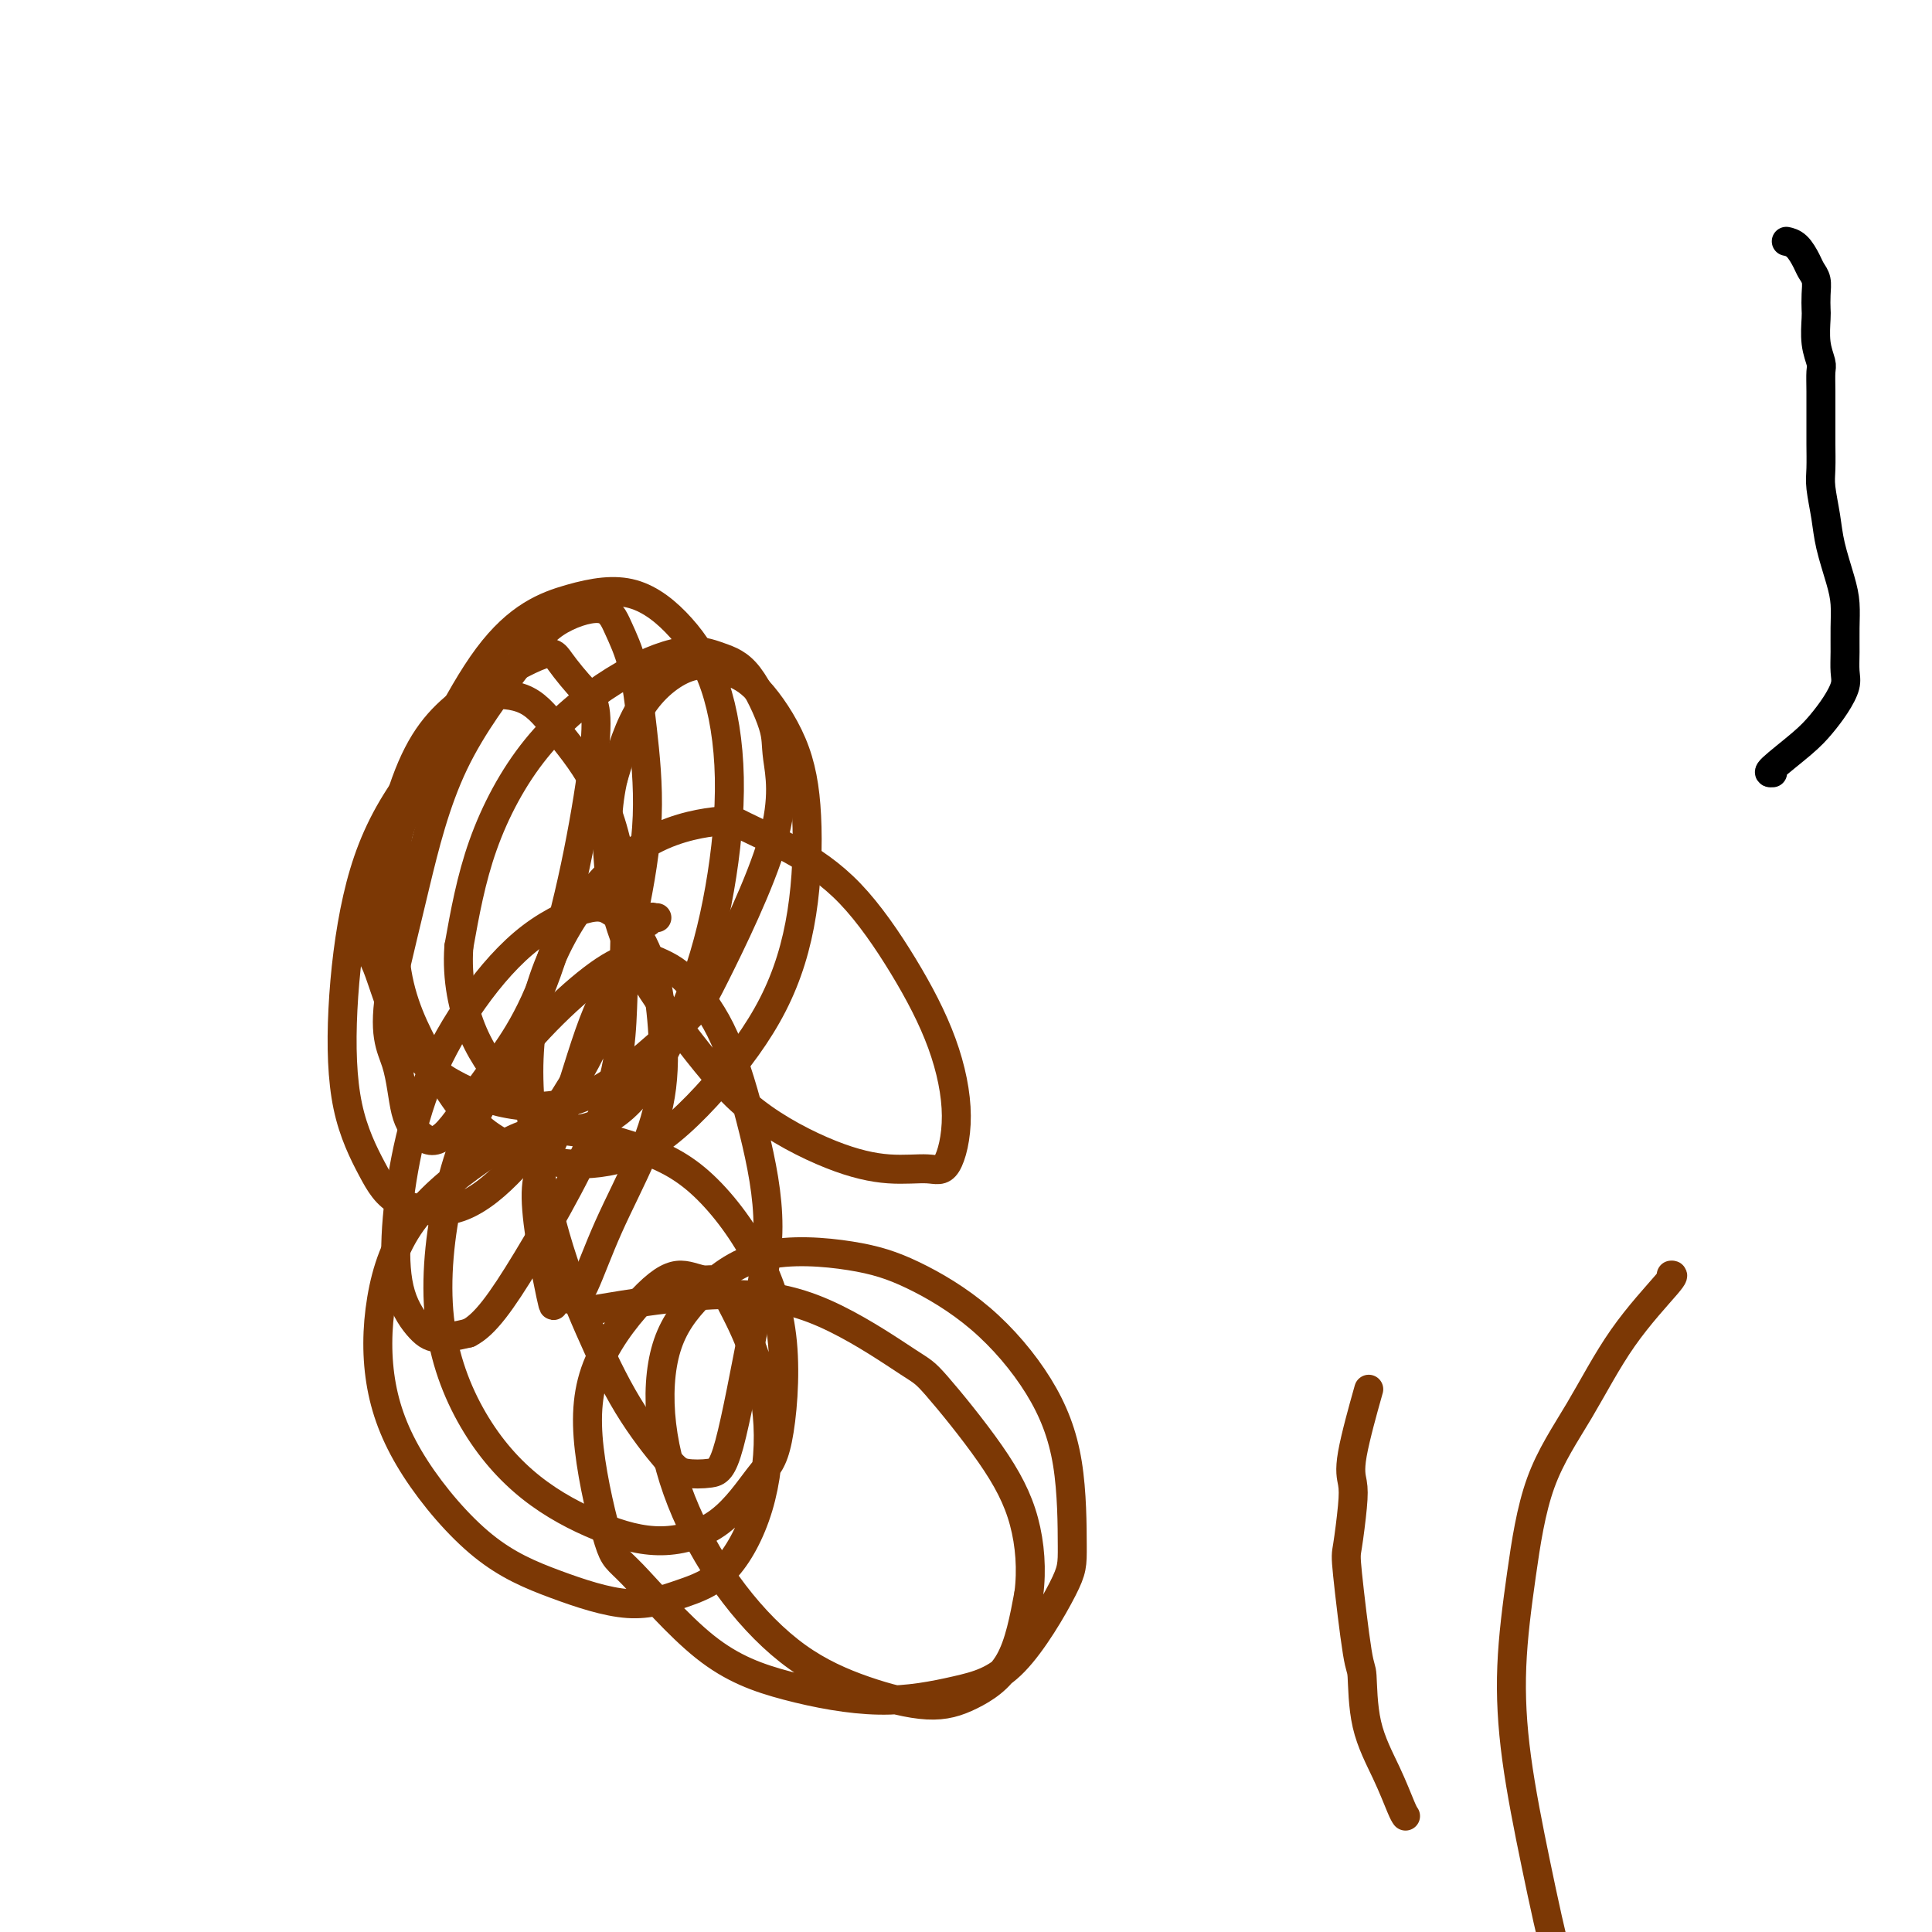
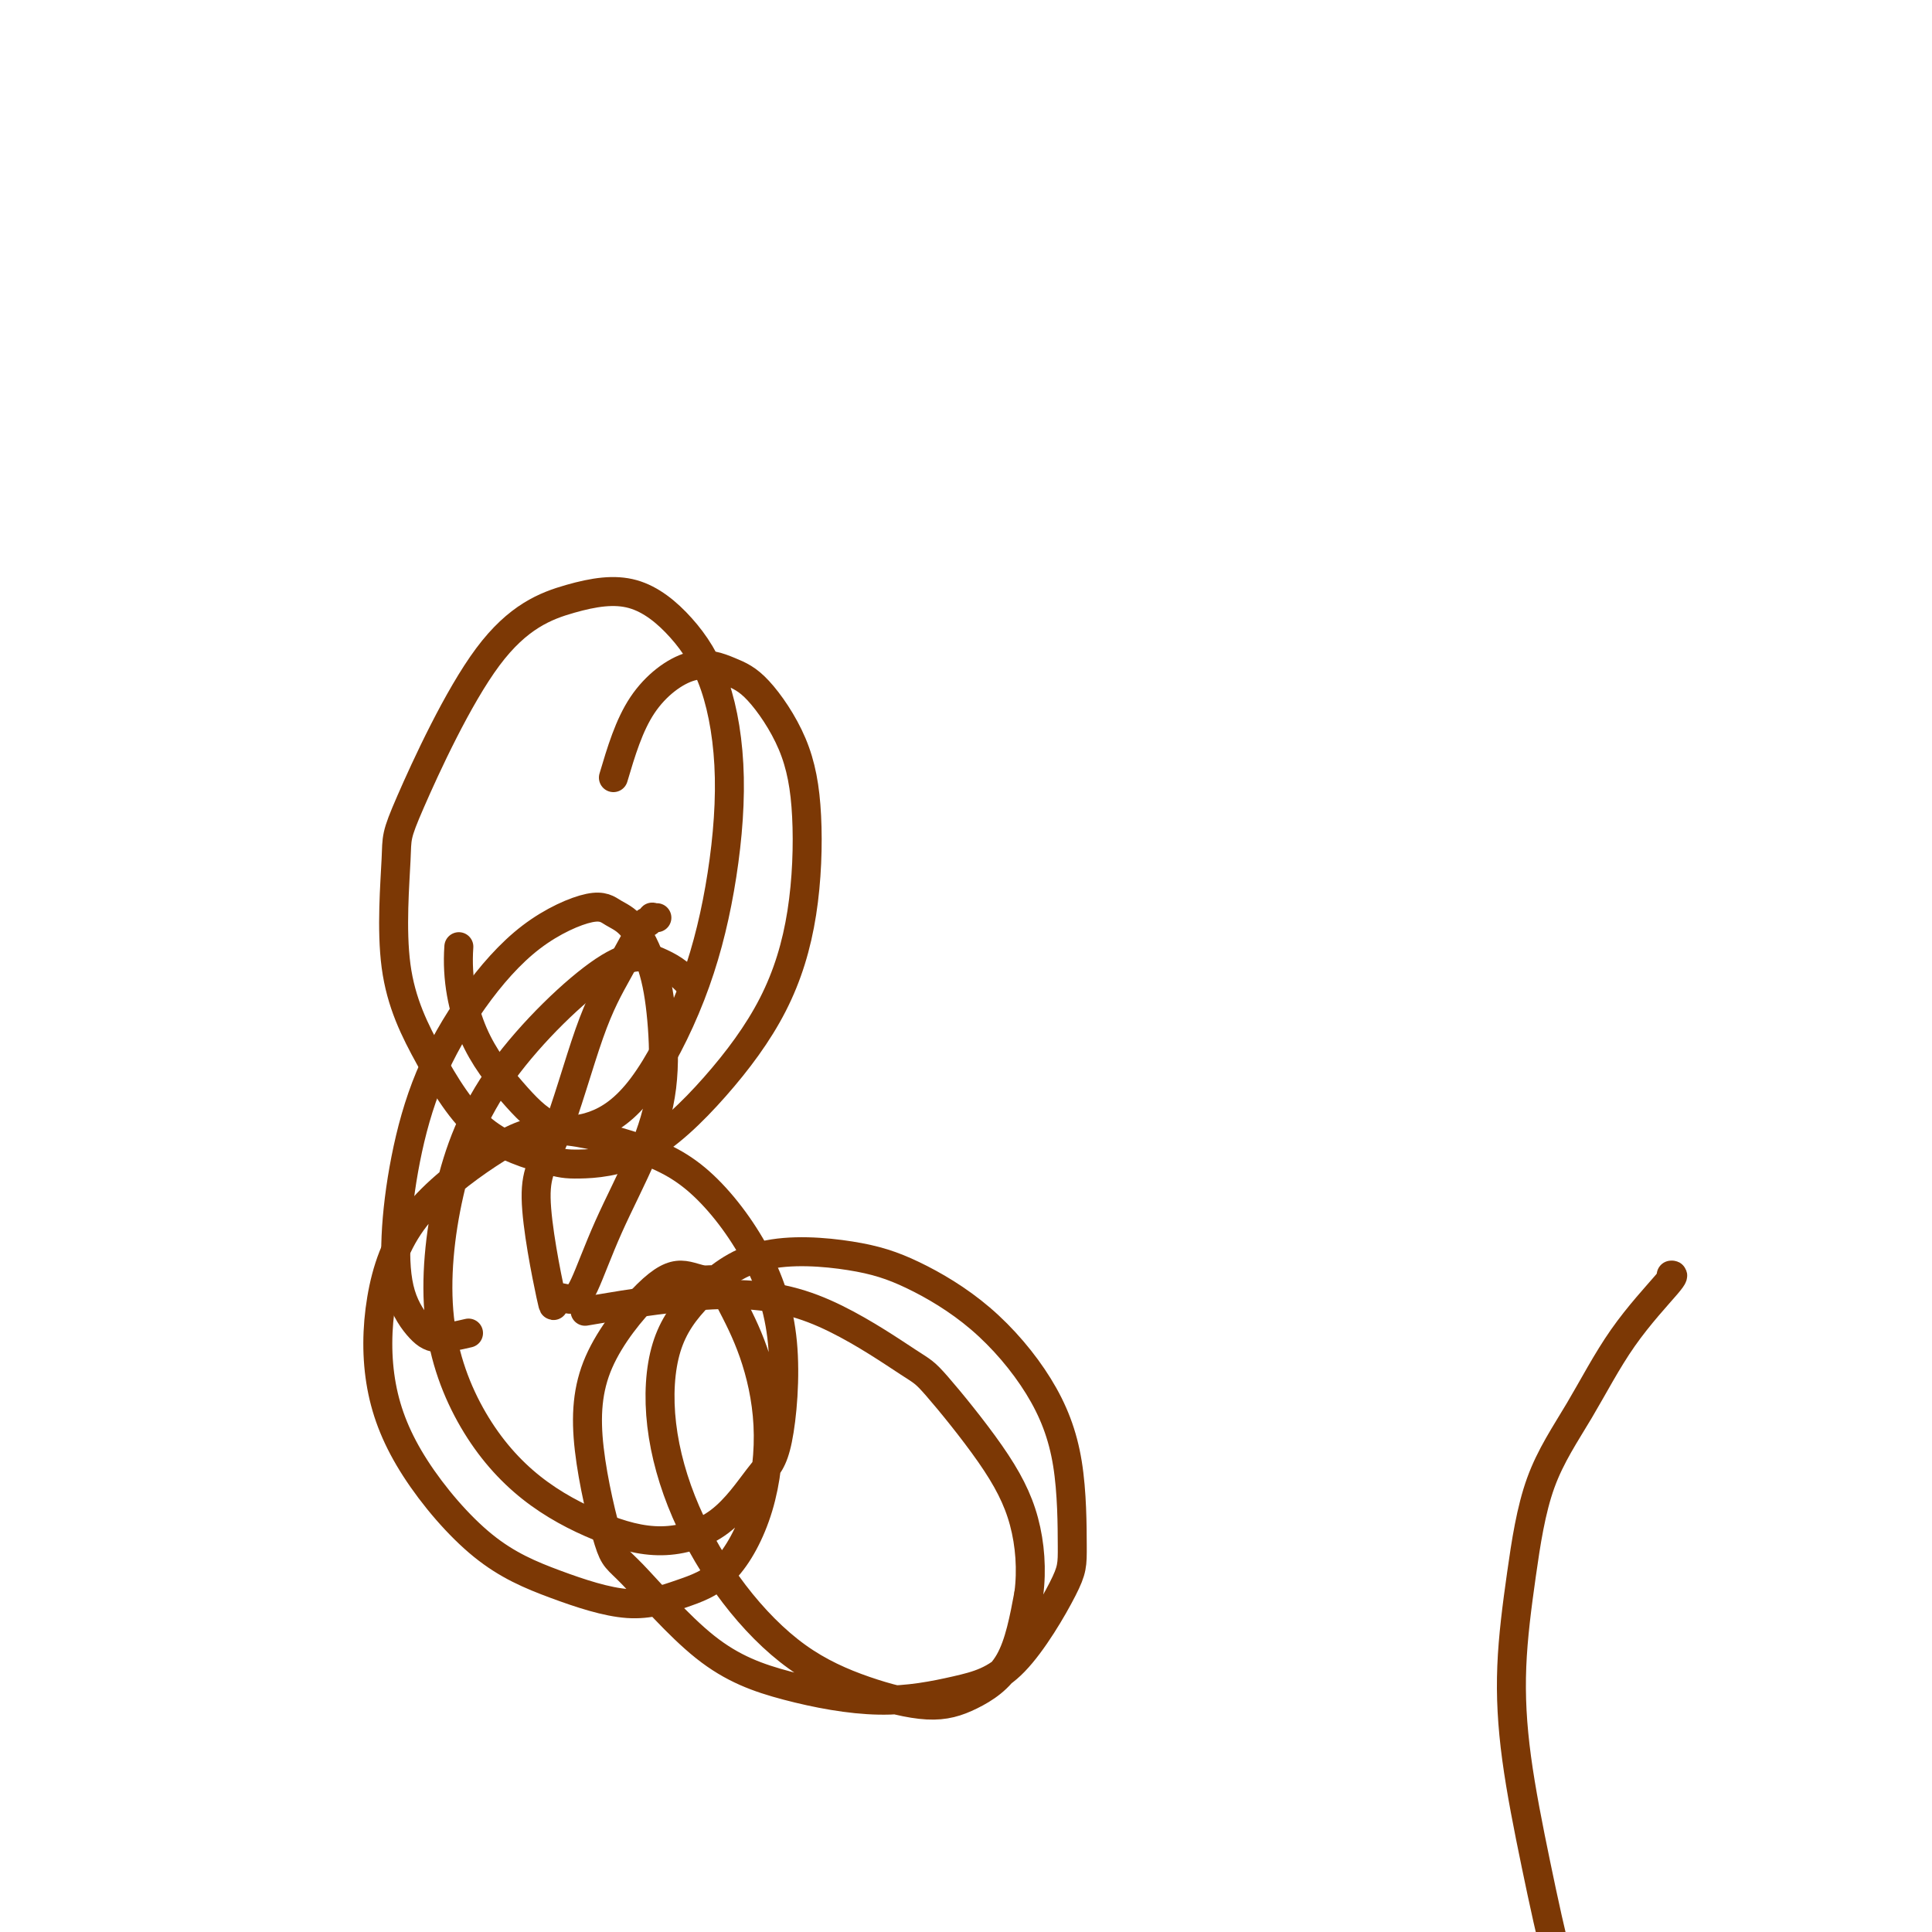
<svg xmlns="http://www.w3.org/2000/svg" viewBox="0 0 400 400" version="1.1">
  <g fill="none" stroke="#000000" stroke-width="6" stroke-linecap="round" stroke-linejoin="round">
-     <path d="M367,160c-0.578,0.047 -1.156,0.095 0,-1c1.156,-1.095 4.047,-3.331 6,-5c1.953,-1.669 2.968,-2.770 4,-4c1.032,-1.230 2.080,-2.589 3,-4c0.920,-1.411 1.711,-2.873 2,-4c0.289,-1.127 0.075,-1.919 0,-3c-0.075,-1.081 -0.013,-2.451 0,-4c0.013,-1.549 -0.024,-3.276 0,-5c0.024,-1.724 0.108,-3.445 0,-5c-0.108,-1.555 -0.407,-2.946 -1,-5c-0.593,-2.054 -1.479,-4.773 -2,-7c-0.521,-2.227 -0.675,-3.961 -1,-6c-0.325,-2.039 -0.819,-4.382 -1,-6c-0.181,-1.618 -0.048,-2.512 0,-4c0.048,-1.488 0.013,-3.572 0,-5c-0.013,-1.428 -0.002,-2.202 0,-3c0.002,-0.798 -0.003,-1.622 0,-3c0.003,-1.378 0.015,-3.311 0,-5c-0.015,-1.689 -0.056,-3.133 0,-4c0.056,-0.867 0.211,-1.155 0,-2c-0.211,-0.845 -0.788,-2.246 -1,-4c-0.212,-1.754 -0.060,-3.860 0,-5c0.060,-1.140 0.028,-1.316 0,-2c-0.028,-0.684 -0.052,-1.878 0,-3c0.052,-1.122 0.178,-2.171 0,-3c-0.178,-0.829 -0.661,-1.438 -1,-2c-0.339,-0.562 -0.534,-1.079 -1,-2c-0.466,-0.921 -1.202,-2.248 -2,-3c-0.798,-0.752 -1.656,-0.929 -2,-1c-0.344,-0.071 -0.172,-0.035 0,0" />
-   </g>
+     </g>
  <g fill="none" stroke="#7C3805" stroke-width="6" stroke-linecap="round" stroke-linejoin="round">
    <path d="M136,190c-0.453,0.037 -0.906,0.074 -1,0c-0.094,-0.074 0.172,-0.260 0,0c-0.172,0.260 -0.782,0.967 -1,1c-0.218,0.033 -0.045,-0.608 -1,1c-0.955,1.608 -3.040,5.464 -5,9c-1.960,3.536 -3.796,6.750 -6,13c-2.204,6.250 -4.778,15.536 -7,21c-2.222,5.464 -4.094,7.108 -4,13c0.094,5.892 2.153,16.033 3,20c0.847,3.967 0.480,1.761 1,1c0.520,-0.761 1.926,-0.076 3,0c1.074,0.076 1.816,-0.457 3,-3c1.184,-2.543 2.810,-7.097 5,-12c2.190,-4.903 4.943,-10.157 7,-15c2.057,-4.843 3.418,-9.275 4,-14c0.582,-4.725 0.385,-9.743 0,-14c-0.385,-4.257 -0.958,-7.755 -2,-11c-1.042,-3.245 -2.554,-6.238 -4,-8c-1.446,-1.762 -2.826,-2.293 -4,-3c-1.174,-0.707 -2.142,-1.590 -5,-1c-2.858,0.590 -7.607,2.652 -12,6c-4.393,3.348 -8.431,7.982 -12,13c-3.569,5.018 -6.671,10.419 -9,16c-2.329,5.581 -3.885,11.342 -5,17c-1.115,5.658 -1.788,11.212 -2,16c-0.212,4.788 0.036,8.809 1,12c0.964,3.191 2.644,5.551 4,7c1.356,1.449 2.387,1.985 4,2c1.613,0.015 3.806,-0.493 6,-1" />
-     <path d="M97,276c3.355,-1.670 6.743,-6.346 12,-15c5.257,-8.654 12.382,-21.284 16,-31c3.618,-9.716 3.728,-16.516 4,-24c0.272,-7.484 0.705,-15.653 0,-23c-0.705,-7.347 -2.547,-13.872 -5,-19c-2.453,-5.128 -5.518,-8.860 -8,-12c-2.482,-3.140 -4.380,-5.689 -7,-7c-2.620,-1.311 -5.963,-1.382 -8,-1c-2.037,0.382 -2.767,1.219 -6,5c-3.233,3.781 -8.970,10.505 -13,17c-4.030,6.495 -6.352,12.762 -8,20c-1.648,7.238 -2.620,15.449 -3,23c-0.380,7.551 -0.167,14.443 1,20c1.167,5.557 3.289,9.778 5,13c1.711,3.222 3.012,5.446 6,7c2.988,1.554 7.664,2.439 12,1c4.336,-1.439 8.333,-5.201 11,-8c2.667,-2.799 4.005,-4.634 7,-9c2.995,-4.366 7.649,-11.264 11,-19c3.351,-7.736 5.400,-16.312 7,-24c1.600,-7.688 2.751,-14.490 3,-21c0.249,-6.510 -0.403,-12.729 -1,-18c-0.597,-5.271 -1.138,-9.593 -2,-13c-0.862,-3.407 -2.045,-5.899 -3,-8c-0.955,-2.101 -1.682,-3.811 -4,-4c-2.318,-0.189 -6.226,1.143 -9,3c-2.774,1.857 -4.414,4.240 -8,9c-3.586,4.760 -9.119,11.897 -13,20c-3.881,8.103 -6.109,17.172 -8,25c-1.891,7.828 -3.446,14.414 -5,21" />
-     <path d="M81,204c-1.872,10.205 -0.051,12.717 1,16c1.051,3.283 1.333,7.338 2,10c0.667,2.662 1.719,3.930 3,5c1.281,1.070 2.792,1.941 5,0c2.208,-1.941 5.114,-6.694 9,-12c3.886,-5.306 8.751,-11.165 13,-24c4.249,-12.835 7.880,-32.644 9,-43c1.120,-10.356 -0.273,-11.258 -2,-13c-1.727,-1.742 -3.788,-4.326 -5,-6c-1.212,-1.674 -1.575,-2.440 -5,-1c-3.425,1.440 -9.912,5.085 -15,9c-5.088,3.915 -8.776,8.101 -12,17c-3.224,8.899 -5.983,22.512 -7,29c-1.017,6.488 -0.291,5.851 1,9c1.291,3.149 3.148,10.084 6,15c2.852,4.916 6.701,7.812 11,10c4.299,2.188 9.049,3.667 14,4c4.951,0.333 10.104,-0.480 16,-4c5.896,-3.520 12.536,-9.748 16,-13c3.464,-3.252 3.751,-3.529 7,-10c3.249,-6.471 9.459,-19.137 12,-28c2.541,-8.863 1.411,-13.923 1,-17c-0.411,-3.077 -0.103,-4.171 -1,-7c-0.897,-2.829 -2.997,-7.394 -5,-10c-2.003,-2.606 -3.907,-3.253 -6,-4c-2.093,-0.747 -4.373,-1.592 -8,-1c-3.627,0.592 -8.601,2.623 -14,6c-5.399,3.377 -11.223,8.102 -16,14c-4.777,5.898 -8.508,12.971 -11,20c-2.492,7.029 -3.746,14.015 -5,21" />
    <path d="M95,196c-0.480,6.706 0.821,12.972 3,18c2.179,5.028 5.236,8.817 8,12c2.764,3.183 5.237,5.760 8,7c2.763,1.240 5.818,1.142 9,0c3.182,-1.142 6.493,-3.329 10,-8c3.507,-4.671 7.212,-11.825 10,-19c2.788,-7.175 4.660,-14.372 6,-22c1.340,-7.628 2.149,-15.687 2,-23c-0.149,-7.313 -1.254,-13.880 -3,-19c-1.746,-5.120 -4.132,-8.794 -7,-12c-2.868,-3.206 -6.217,-5.944 -10,-7c-3.783,-1.056 -7.999,-0.429 -13,1c-5.001,1.429 -10.786,3.662 -17,12c-6.214,8.338 -12.859,22.781 -16,30c-3.141,7.219 -2.780,7.212 -3,12c-0.220,4.788 -1.020,14.369 0,22c1.020,7.631 3.861,13.311 7,19c3.139,5.689 6.574,11.387 11,15c4.426,3.613 9.841,5.140 13,6c3.159,0.860 4.061,1.052 7,1c2.939,-0.052 7.913,-0.349 13,-3c5.087,-2.651 10.286,-7.656 15,-13c4.714,-5.344 8.944,-11.028 12,-17c3.056,-5.972 4.939,-12.232 6,-19c1.061,-6.768 1.300,-14.043 1,-20c-0.300,-5.957 -1.139,-10.597 -3,-15c-1.861,-4.403 -4.745,-8.569 -7,-11c-2.255,-2.431 -3.883,-3.126 -6,-4c-2.117,-0.874 -4.724,-1.928 -8,-1c-3.276,0.928 -7.222,3.836 -10,8c-2.778,4.164 -4.389,9.582 -6,15" />
-     <path d="M127,161c-1.304,5.486 -1.564,11.700 -1,18c0.564,6.300 1.954,12.687 5,19c3.046,6.313 7.750,12.552 12,18c4.250,5.448 8.048,10.104 13,14c4.952,3.896 11.059,7.032 16,9c4.941,1.968 8.716,2.768 12,3c3.284,0.232 6.078,-0.103 8,0c1.922,0.103 2.974,0.645 4,-1c1.026,-1.645 2.026,-5.478 2,-10c-0.026,-4.522 -1.079,-9.733 -3,-15c-1.921,-5.267 -4.712,-10.590 -8,-16c-3.288,-5.410 -7.075,-10.909 -11,-15c-3.925,-4.091 -7.988,-6.776 -12,-9c-4.012,-2.224 -7.971,-3.989 -10,-5c-2.029,-1.011 -2.127,-1.268 -5,-1c-2.873,0.268 -8.522,1.060 -14,4c-5.478,2.940 -10.786,8.029 -15,14c-4.214,5.971 -7.334,12.826 -9,20c-1.666,7.174 -1.877,14.667 -1,23c0.877,8.333 2.841,17.504 5,25c2.159,7.496 4.514,13.316 7,19c2.486,5.684 5.104,11.233 8,16c2.896,4.767 6.070,8.752 8,11c1.930,2.248 2.618,2.758 4,3c1.382,0.242 3.460,0.217 5,0c1.540,-0.217 2.543,-0.627 4,-6c1.457,-5.373 3.368,-15.708 5,-24c1.632,-8.292 2.984,-14.542 3,-21c0.016,-6.458 -1.303,-13.123 -3,-20c-1.697,-6.877 -3.770,-13.965 -6,-19c-2.230,-5.035 -4.615,-8.018 -7,-11" />
    <path d="M143,204c-2.298,-2.698 -4.543,-3.944 -7,-5c-2.457,-1.056 -5.124,-1.923 -11,2c-5.876,3.923 -14.960,12.637 -21,21c-6.040,8.363 -9.037,16.375 -11,25c-1.963,8.625 -2.891,17.861 -2,26c0.891,8.139 3.600,15.179 7,21c3.400,5.821 7.490,10.423 12,14c4.510,3.577 9.438,6.129 14,8c4.562,1.871 8.757,3.062 13,3c4.243,-0.062 8.535,-1.376 12,-4c3.465,-2.624 6.102,-6.556 8,-9c1.898,-2.444 3.055,-3.398 4,-8c0.945,-4.602 1.678,-12.851 1,-20c-0.678,-7.149 -2.766,-13.199 -6,-19c-3.234,-5.801 -7.613,-11.354 -12,-15c-4.387,-3.646 -8.783,-5.383 -14,-7c-5.217,-1.617 -11.255,-3.112 -16,-3c-4.745,0.112 -8.198,1.830 -13,5c-4.802,3.170 -10.952,7.792 -15,13c-4.048,5.208 -5.994,11.004 -7,17c-1.006,5.996 -1.070,12.194 0,18c1.070,5.806 3.276,11.221 7,17c3.724,5.779 8.965,11.921 14,16c5.035,4.079 9.863,6.095 15,8c5.137,1.905 10.584,3.700 15,4c4.416,0.300 7.803,-0.894 11,-2c3.197,-1.106 6.205,-2.122 9,-5c2.795,-2.878 5.378,-7.617 7,-13c1.622,-5.383 2.283,-11.411 2,-17c-0.283,-5.589 -1.509,-10.740 -3,-15c-1.491,-4.260 -3.245,-7.630 -5,-11" />
    <path d="M151,269c-2.140,-4.848 -3.491,-3.968 -5,-4c-1.509,-0.032 -3.176,-0.975 -5,-1c-1.824,-0.025 -3.806,0.867 -7,4c-3.194,3.133 -7.601,8.507 -10,14c-2.399,5.493 -2.791,11.105 -2,18c0.791,6.895 2.767,15.072 4,19c1.233,3.928 1.725,3.608 5,7c3.275,3.392 9.333,10.497 15,15c5.667,4.503 10.944,6.403 17,8c6.056,1.597 12.891,2.892 19,3c6.109,0.108 11.493,-0.971 16,-2c4.507,-1.029 8.136,-2.008 12,-6c3.864,-3.992 7.962,-10.998 10,-15c2.038,-4.002 2.016,-5.000 2,-9c-0.016,-4.000 -0.027,-11.001 -1,-17c-0.973,-5.999 -2.908,-10.997 -6,-16c-3.092,-5.003 -7.339,-10.012 -12,-14c-4.661,-3.988 -9.735,-6.956 -14,-9c-4.265,-2.044 -7.720,-3.164 -13,-4c-5.280,-0.836 -12.384,-1.386 -18,0c-5.616,1.386 -9.744,4.710 -13,8c-3.256,3.290 -5.641,6.545 -7,11c-1.359,4.455 -1.693,10.109 -1,16c0.693,5.891 2.412,12.018 5,18c2.588,5.982 6.043,11.820 10,17c3.957,5.180 8.414,9.702 13,13c4.586,3.298 9.301,5.373 14,7c4.699,1.627 9.383,2.807 13,3c3.617,0.193 6.166,-0.602 9,-2c2.834,-1.398 5.953,-3.399 8,-7c2.047,-3.601 3.024,-8.800 4,-14" />
    <path d="M213,330c0.652,-4.928 0.280,-10.249 -1,-15c-1.280,-4.751 -3.470,-8.934 -7,-14c-3.530,-5.066 -8.400,-11.017 -11,-14c-2.600,-2.983 -2.929,-2.998 -6,-5c-3.071,-2.002 -8.885,-5.990 -15,-9c-6.115,-3.010 -12.531,-5.041 -22,-5c-9.469,0.041 -21.991,2.155 -27,3c-5.009,0.845 -2.504,0.423 0,0" />
    <path d="M346,264c0.381,-0.035 0.762,-0.069 -1,2c-1.762,2.069 -5.667,6.243 -9,11c-3.333,4.757 -6.094,10.099 -9,15c-2.906,4.901 -5.959,9.363 -8,15c-2.041,5.637 -3.072,12.449 -4,19c-0.928,6.551 -1.752,12.841 -2,19c-0.248,6.159 0.081,12.187 1,19c0.919,6.813 2.428,14.411 4,22c1.572,7.589 3.208,15.171 5,22c1.792,6.829 3.742,12.907 6,19c2.258,6.093 4.825,12.202 7,18c2.175,5.798 3.958,11.286 6,16c2.042,4.714 4.341,8.654 6,12c1.659,3.346 2.677,6.096 4,9c1.323,2.904 2.953,5.960 4,8c1.047,2.040 1.513,3.065 2,4c0.487,0.935 0.996,1.781 1,2c0.004,0.219 -0.496,-0.190 -1,-1c-0.504,-0.810 -1.011,-2.021 -2,-4c-0.989,-1.979 -2.458,-4.725 -3,-6c-0.542,-1.275 -0.155,-1.079 0,-1c0.155,0.079 0.077,0.039 0,0" />
-     <path d="M291,376c-0.197,-0.277 -0.394,-0.554 -1,-2c-0.606,-1.446 -1.620,-4.062 -3,-7c-1.380,-2.938 -3.127,-6.199 -4,-10c-0.873,-3.801 -0.871,-8.140 -1,-10c-0.129,-1.860 -0.388,-1.239 -1,-5c-0.612,-3.761 -1.579,-11.904 -2,-16c-0.421,-4.096 -0.298,-4.143 0,-6c0.298,-1.857 0.770,-5.522 1,-8c0.230,-2.478 0.216,-3.767 0,-5c-0.216,-1.233 -0.635,-2.409 0,-6c0.635,-3.591 2.324,-9.597 3,-12c0.676,-2.403 0.338,-1.201 0,0" />
  </g>
</svg>